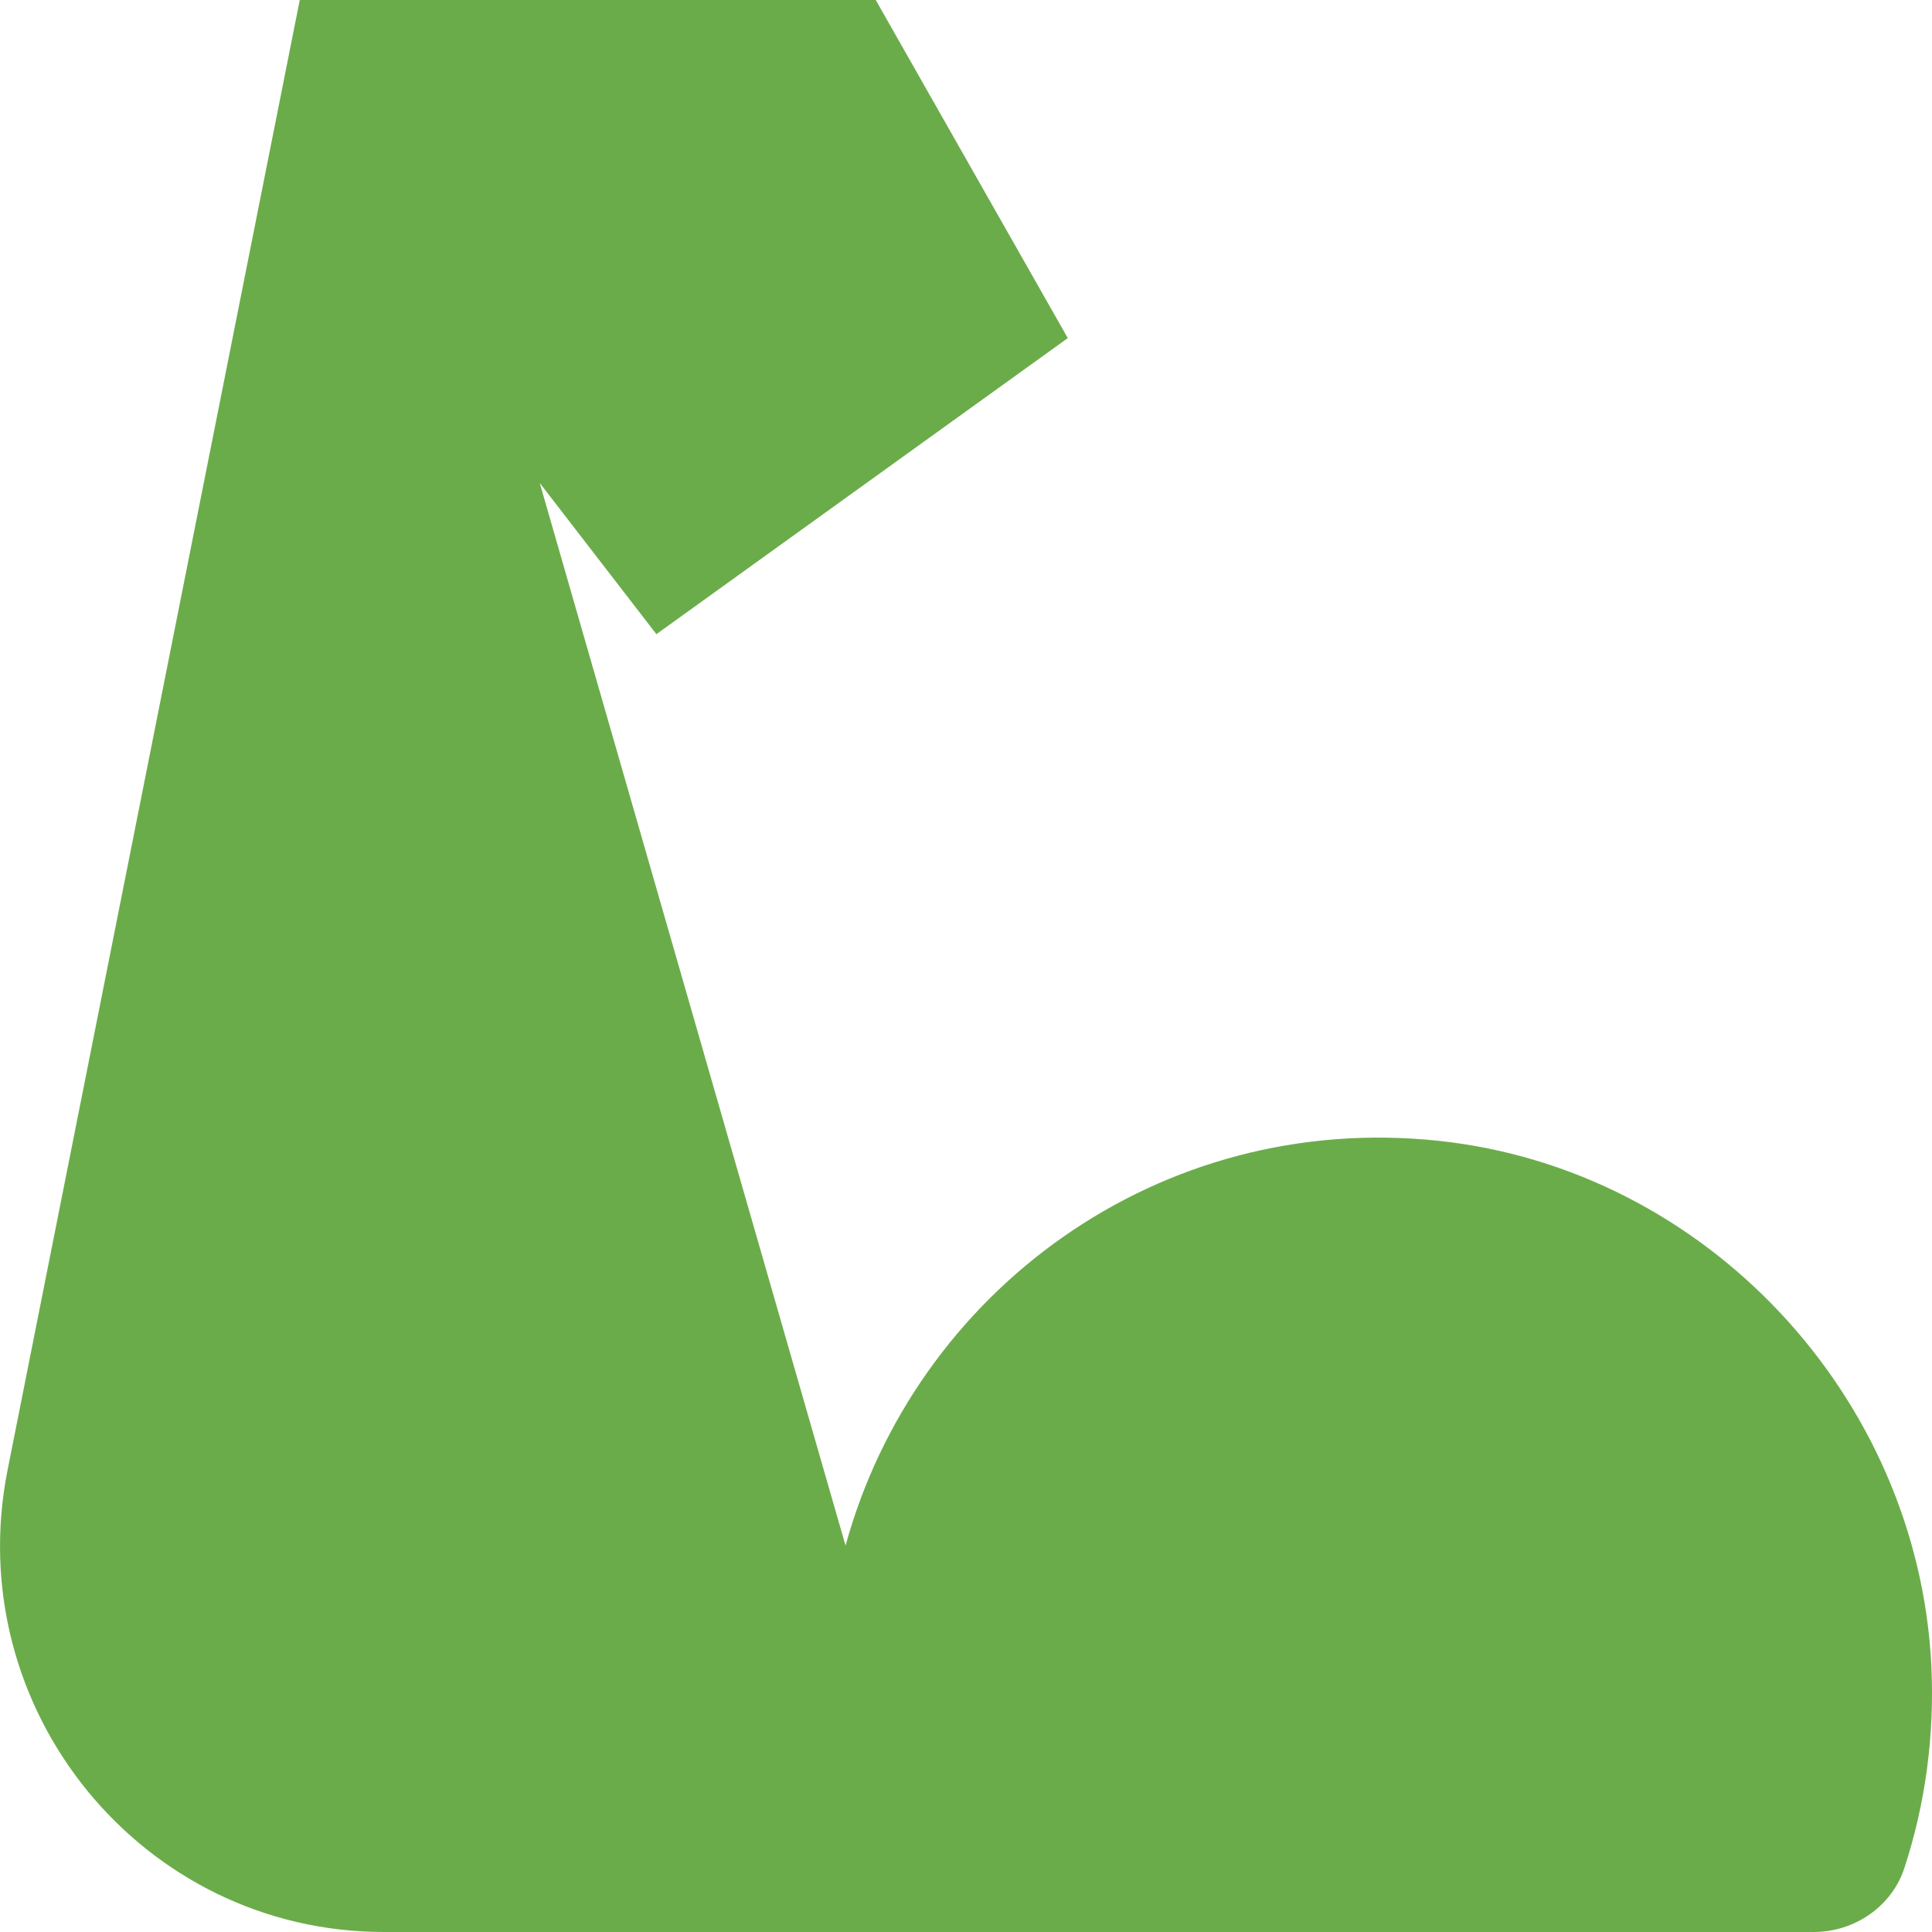
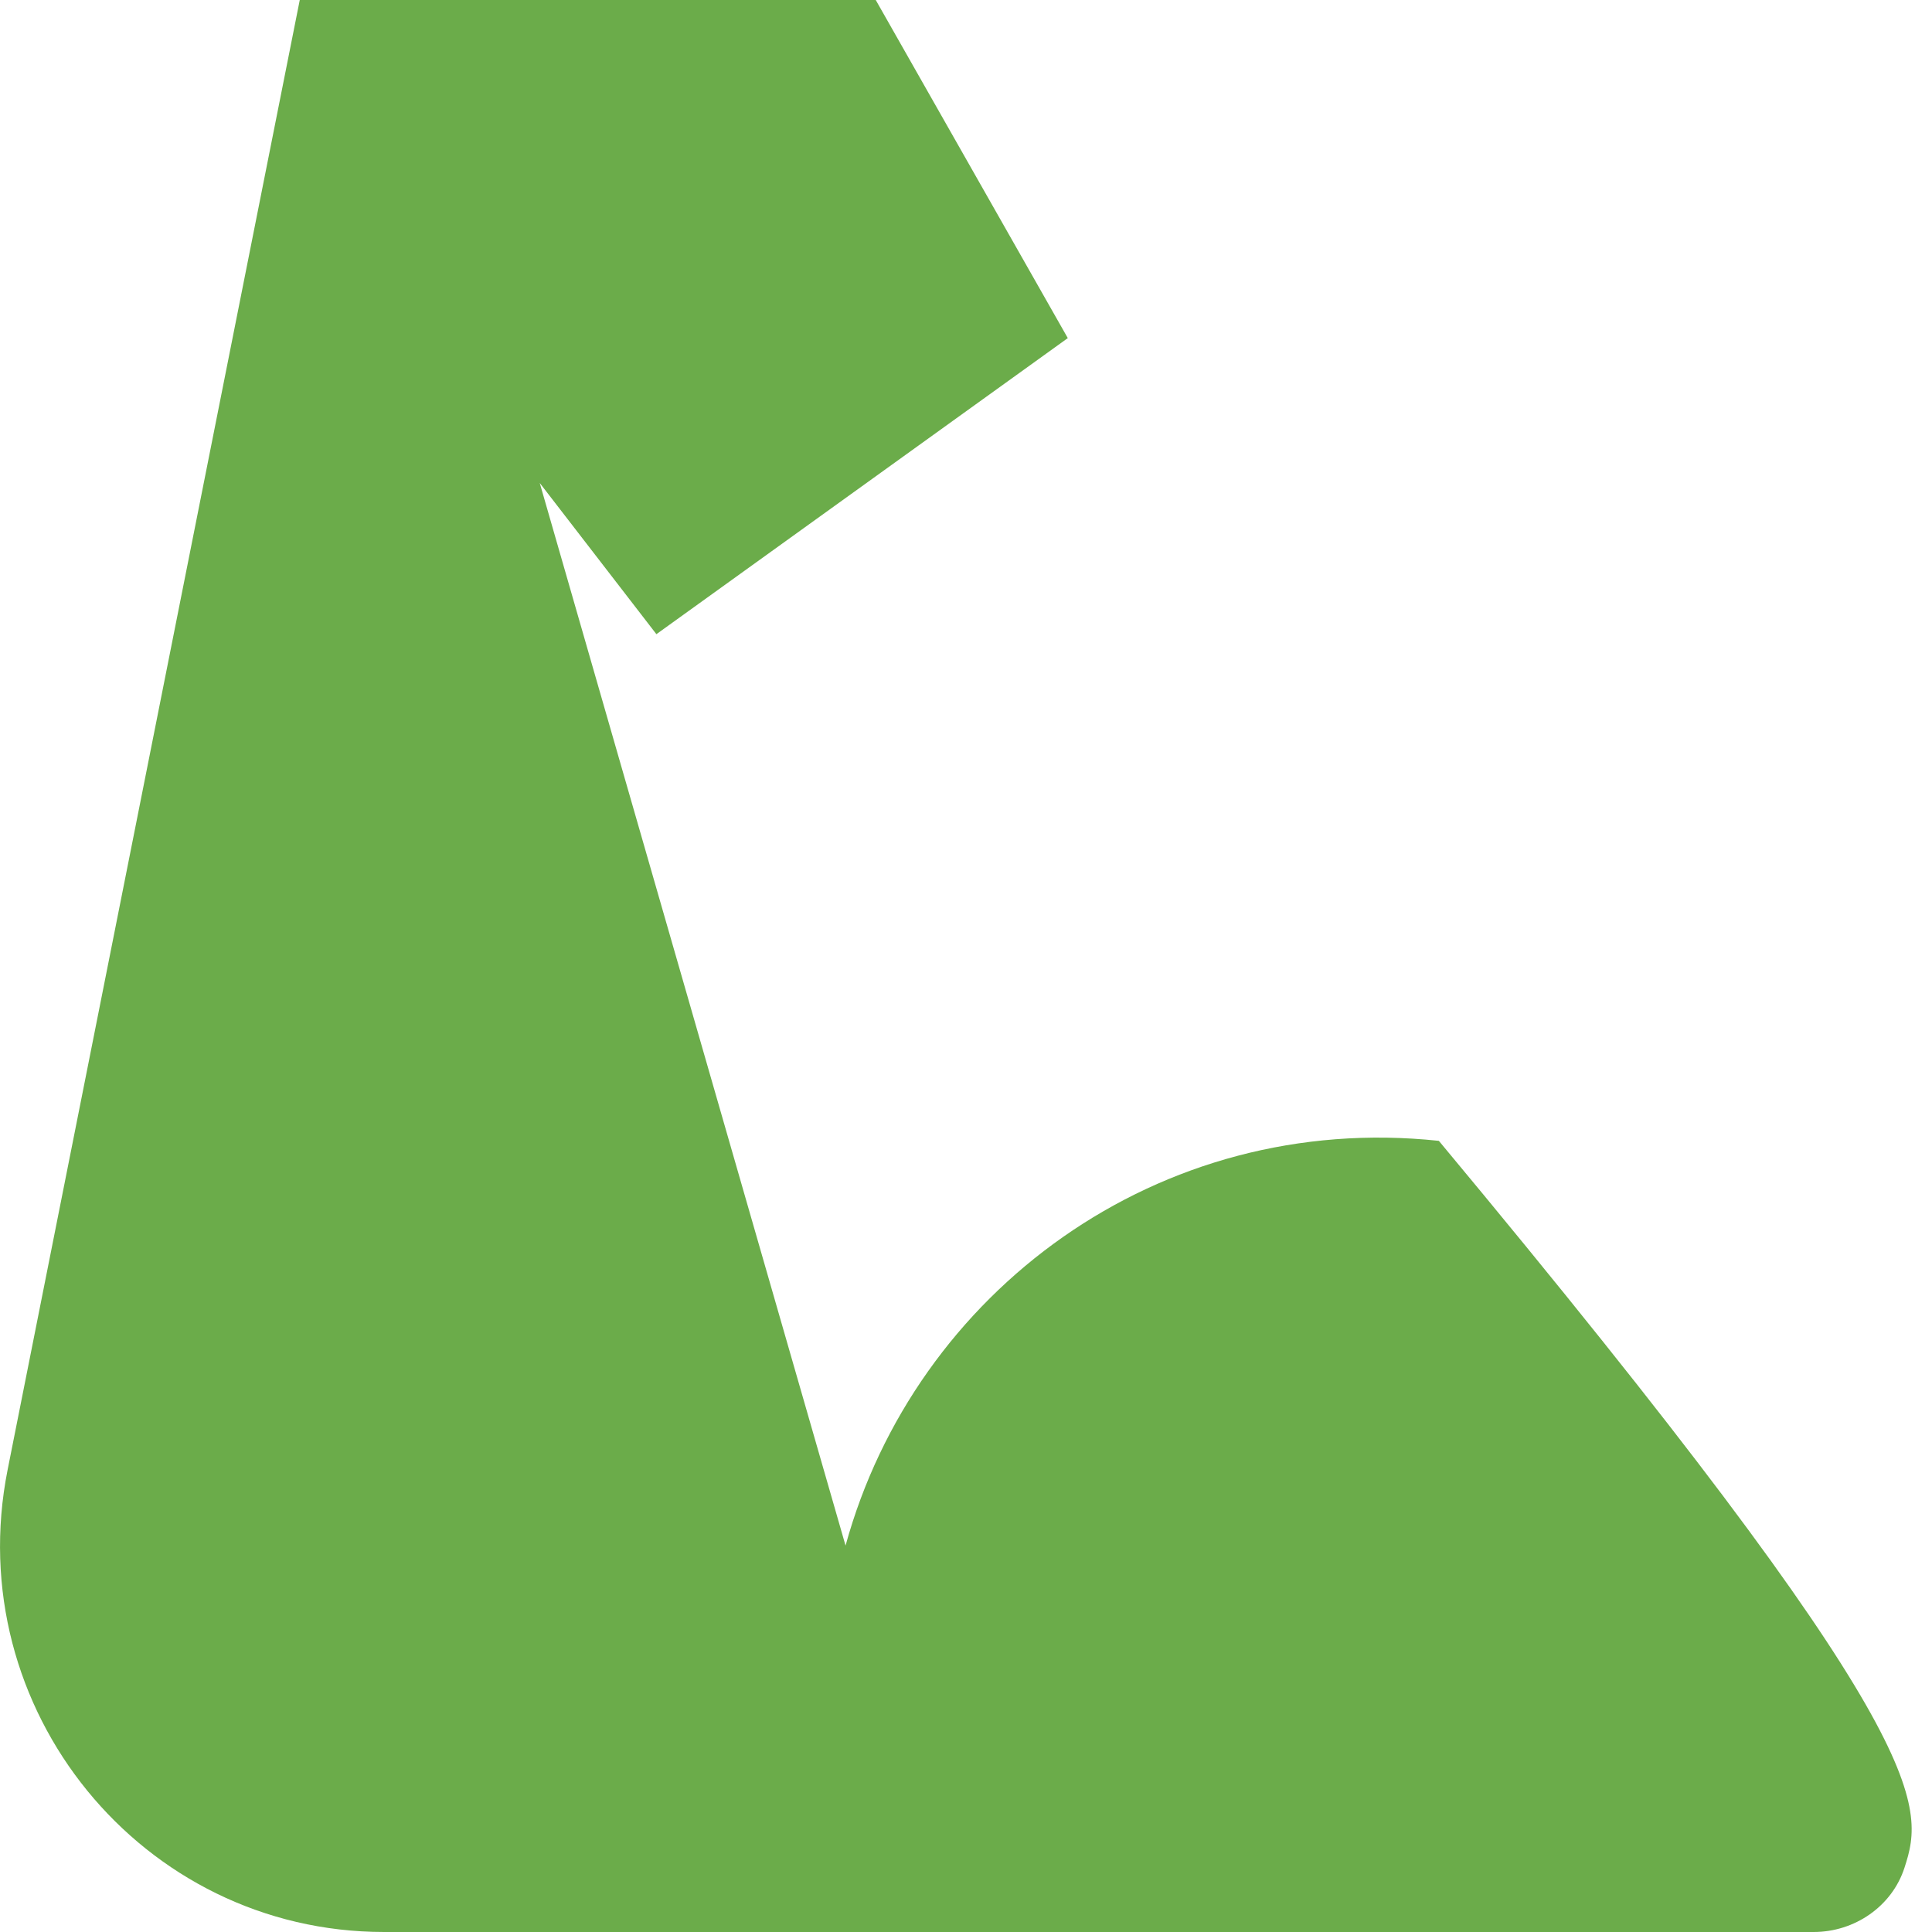
<svg xmlns="http://www.w3.org/2000/svg" width="32" height="32" viewBox="0 0 32 32" fill="none">
-   <path d="M14.005 25.6C15.157 21.4 19.188 18.4 23.832 18.896C28.252 19.368 31.767 23.12 31.989 27.584C32.045 28.76 31.886 29.888 31.544 30.936C31.337 31.576 30.717 32 30.041 32H6.362C2.349 32 -0.661 28.305 0.126 24.345L4.965 0H14.505L17.686 5.6L10.872 10.504L8.94 8M10.88 10.504L14.505 24L10.88 10.504Z" fill="#6BAC4A" />
+   <path d="M14.005 25.6C15.157 21.4 19.188 18.4 23.832 18.896C32.045 28.76 31.886 29.888 31.544 30.936C31.337 31.576 30.717 32 30.041 32H6.362C2.349 32 -0.661 28.305 0.126 24.345L4.965 0H14.505L17.686 5.6L10.872 10.504L8.94 8M10.88 10.504L14.505 24L10.88 10.504Z" fill="#6BAC4A" />
</svg>